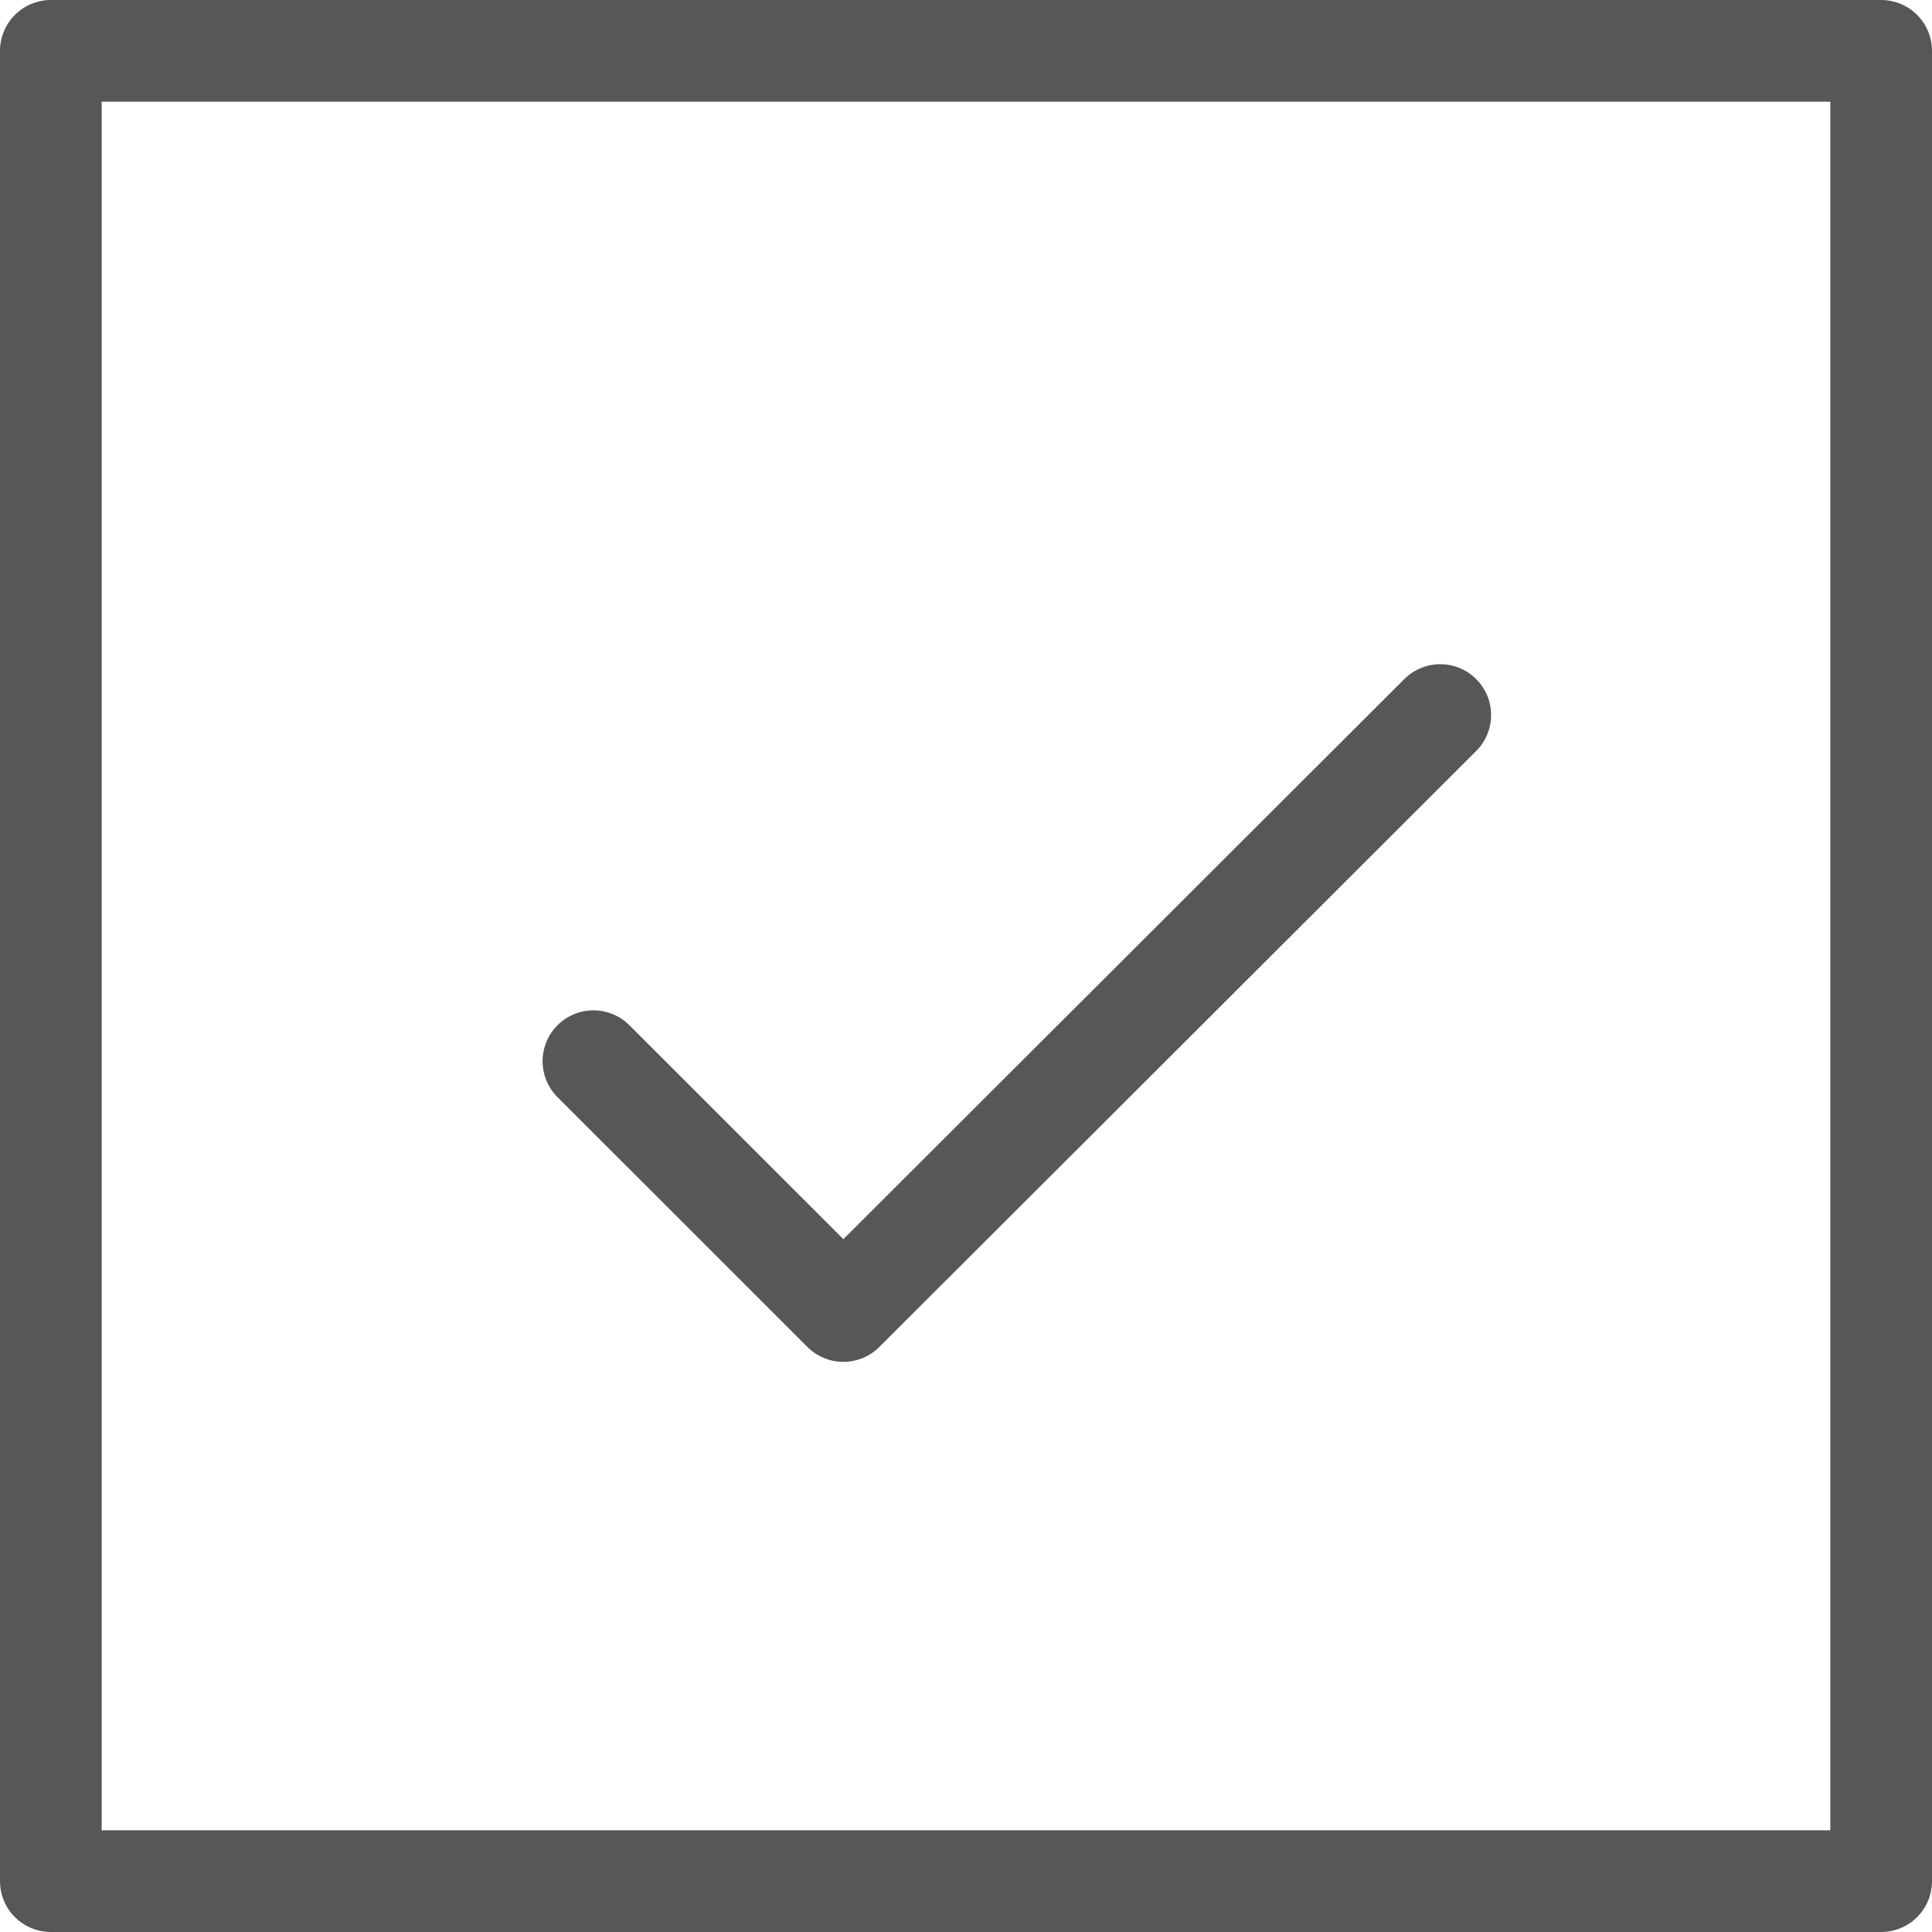
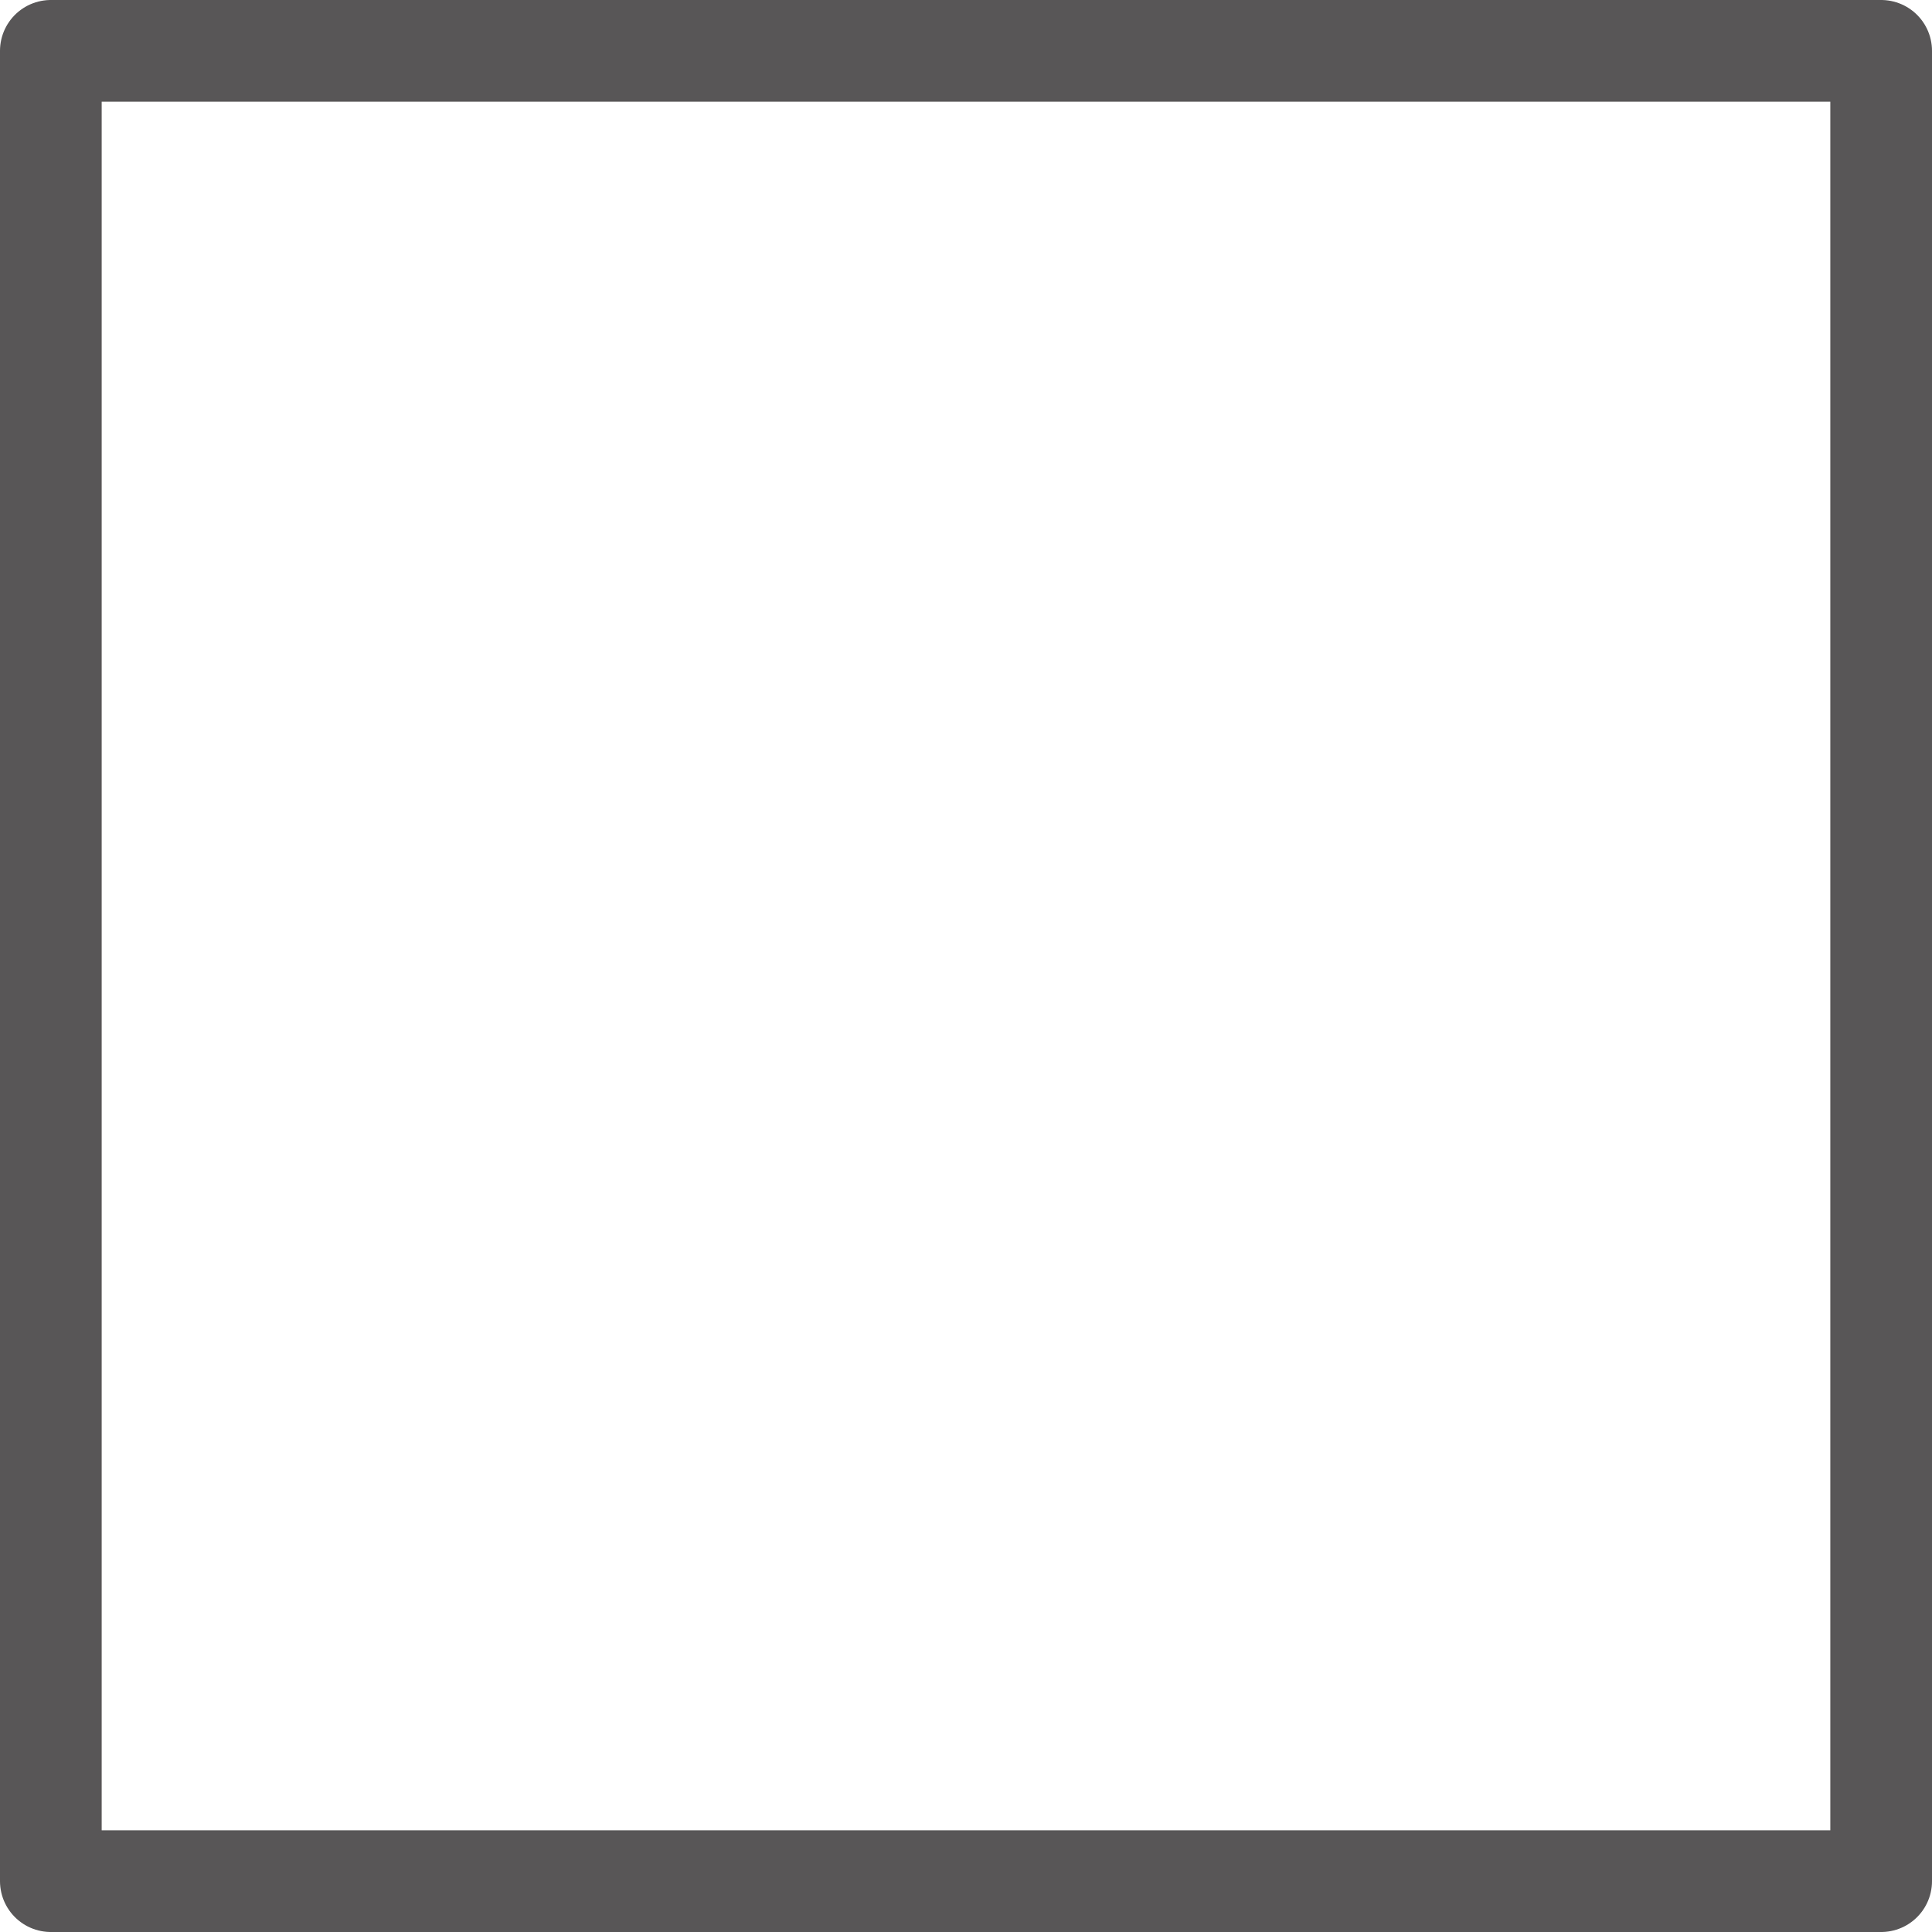
<svg xmlns="http://www.w3.org/2000/svg" id="グループ_3" data-name="グループ 3" width="19" height="19" viewBox="0 0 19 19">
-   <path id="パス_1" data-name="パス 1" d="M8.68,12.843,11.138,15.3l5.87-5.861" transform="translate(-2.844 -2.407)" fill="none" stroke="#585657" stroke-linecap="round" stroke-linejoin="round" stroke-width="1" />
  <g id="ico">
    <rect id="長方形_9" data-name="長方形 9" width="18" height="18" transform="translate(0.5 0.5)" fill="none" stroke="#585657" stroke-linecap="round" stroke-linejoin="round" stroke-width="1" />
  </g>
</svg>